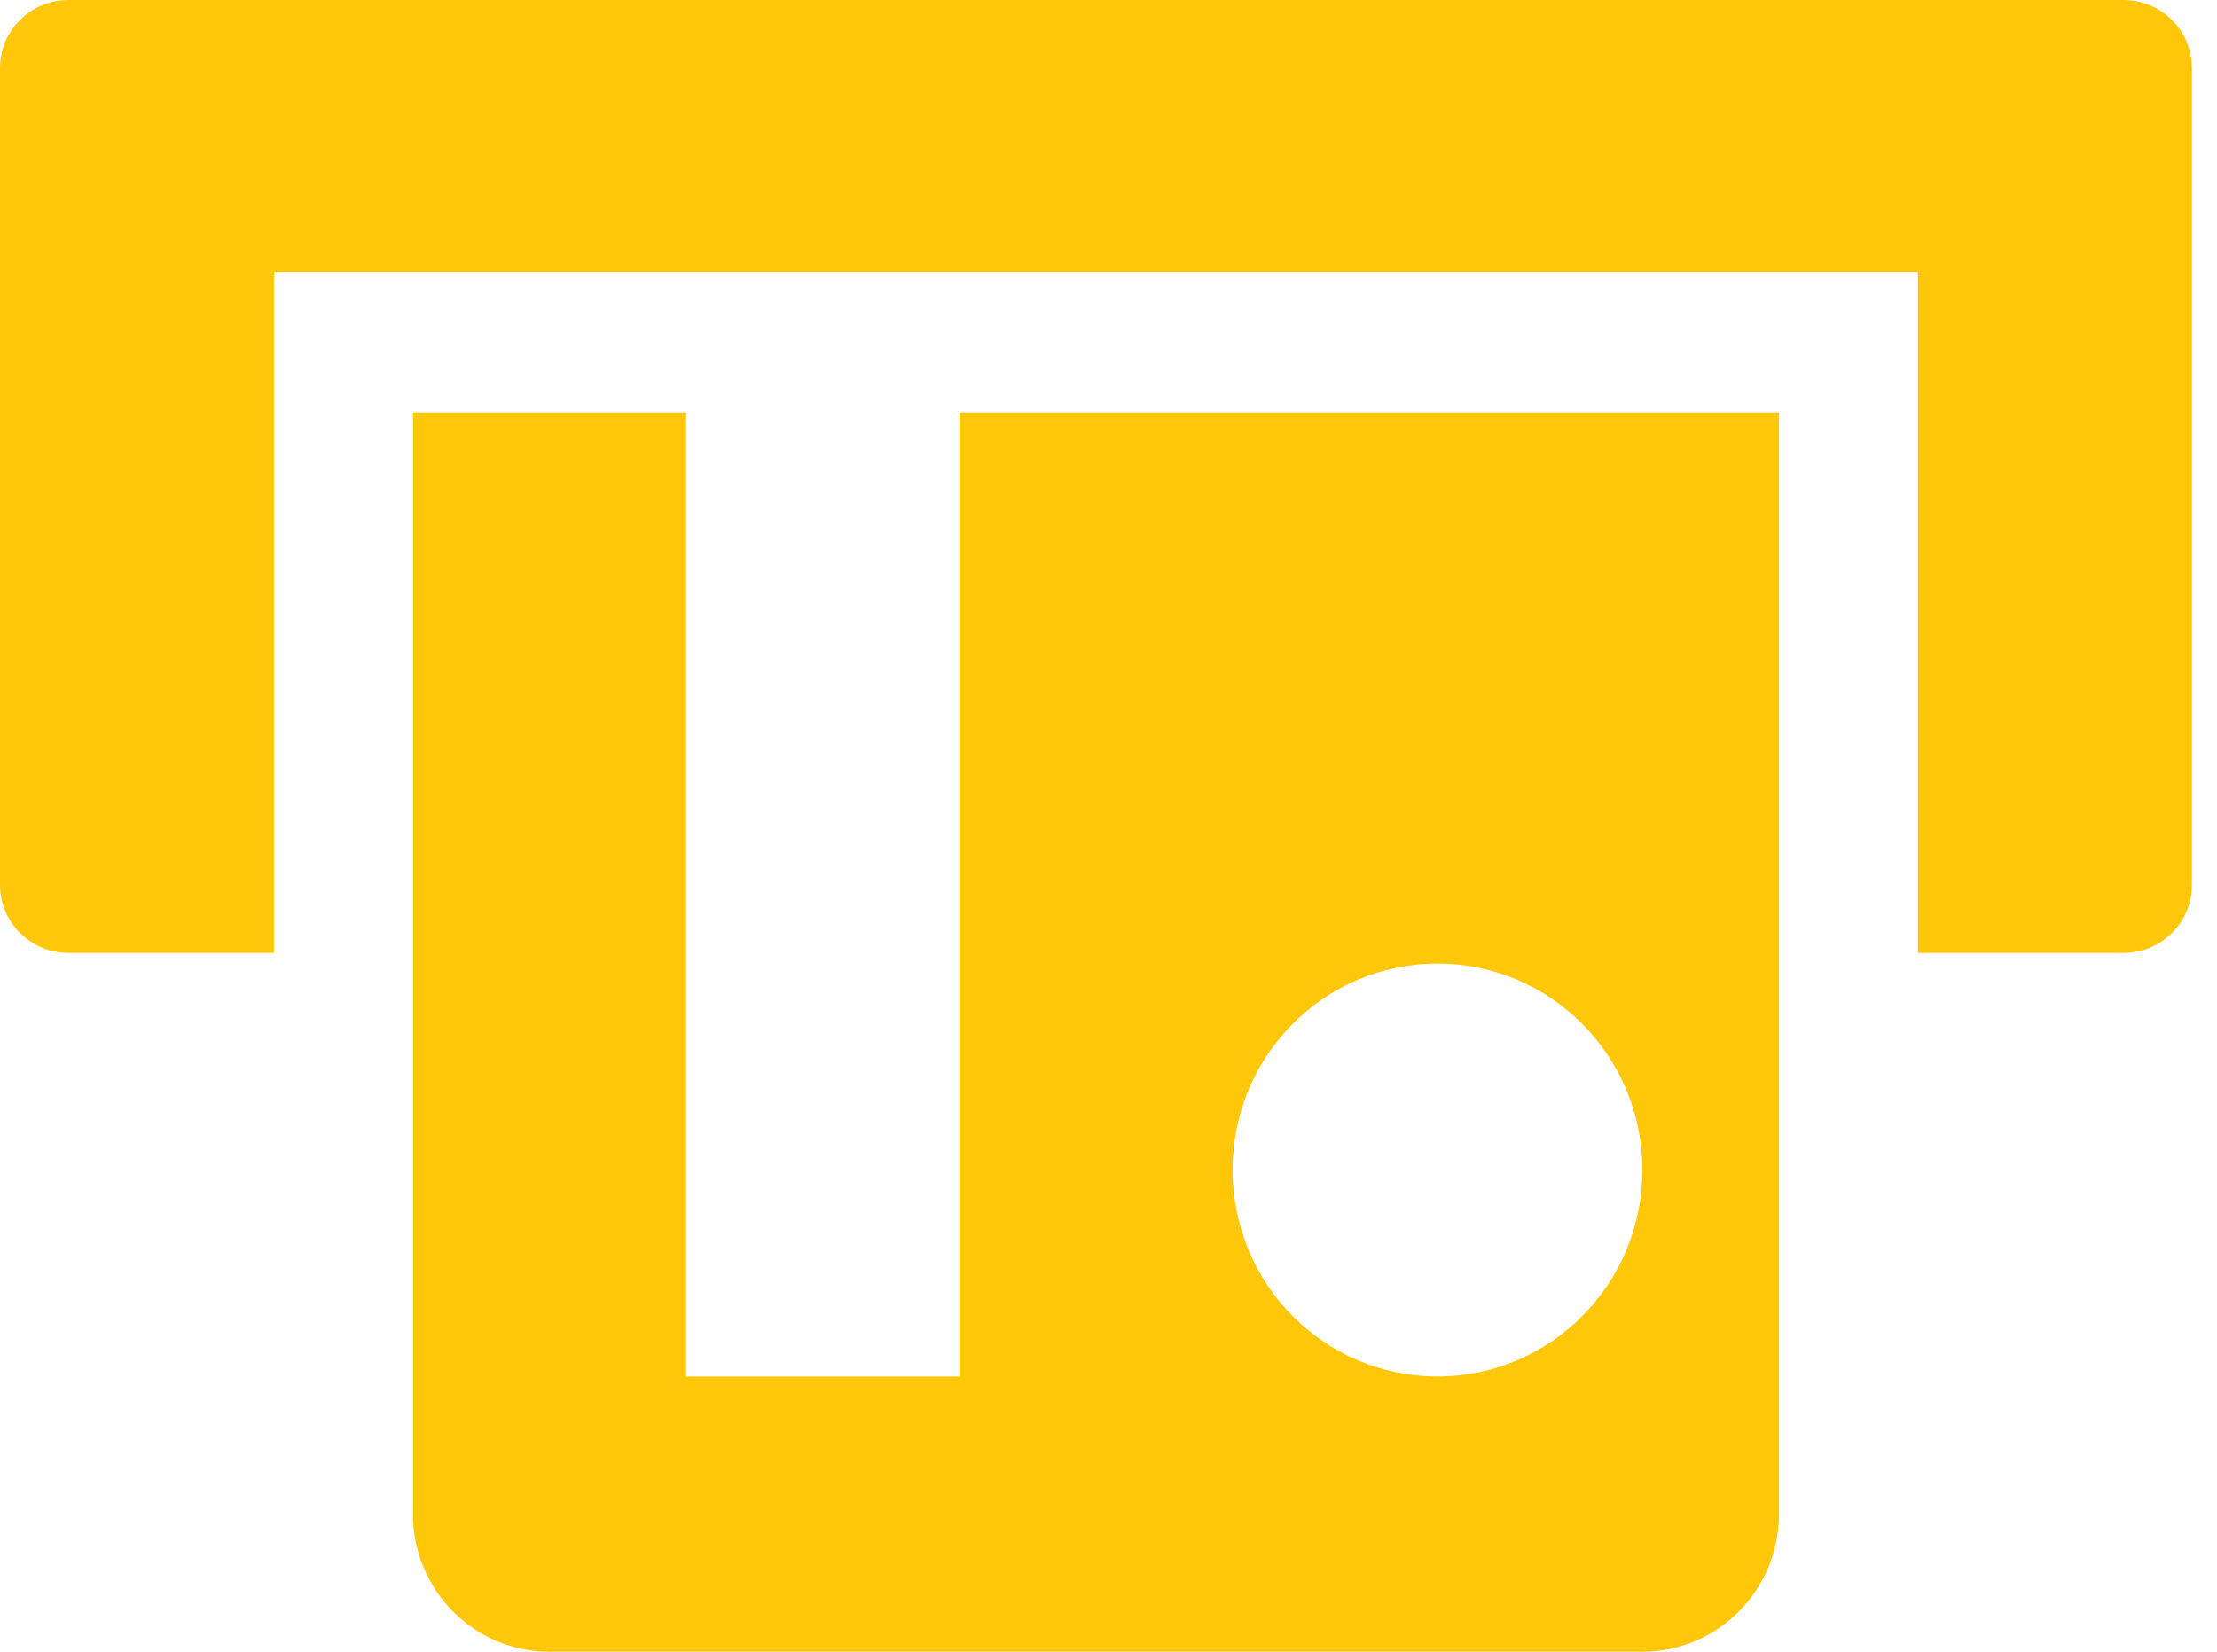
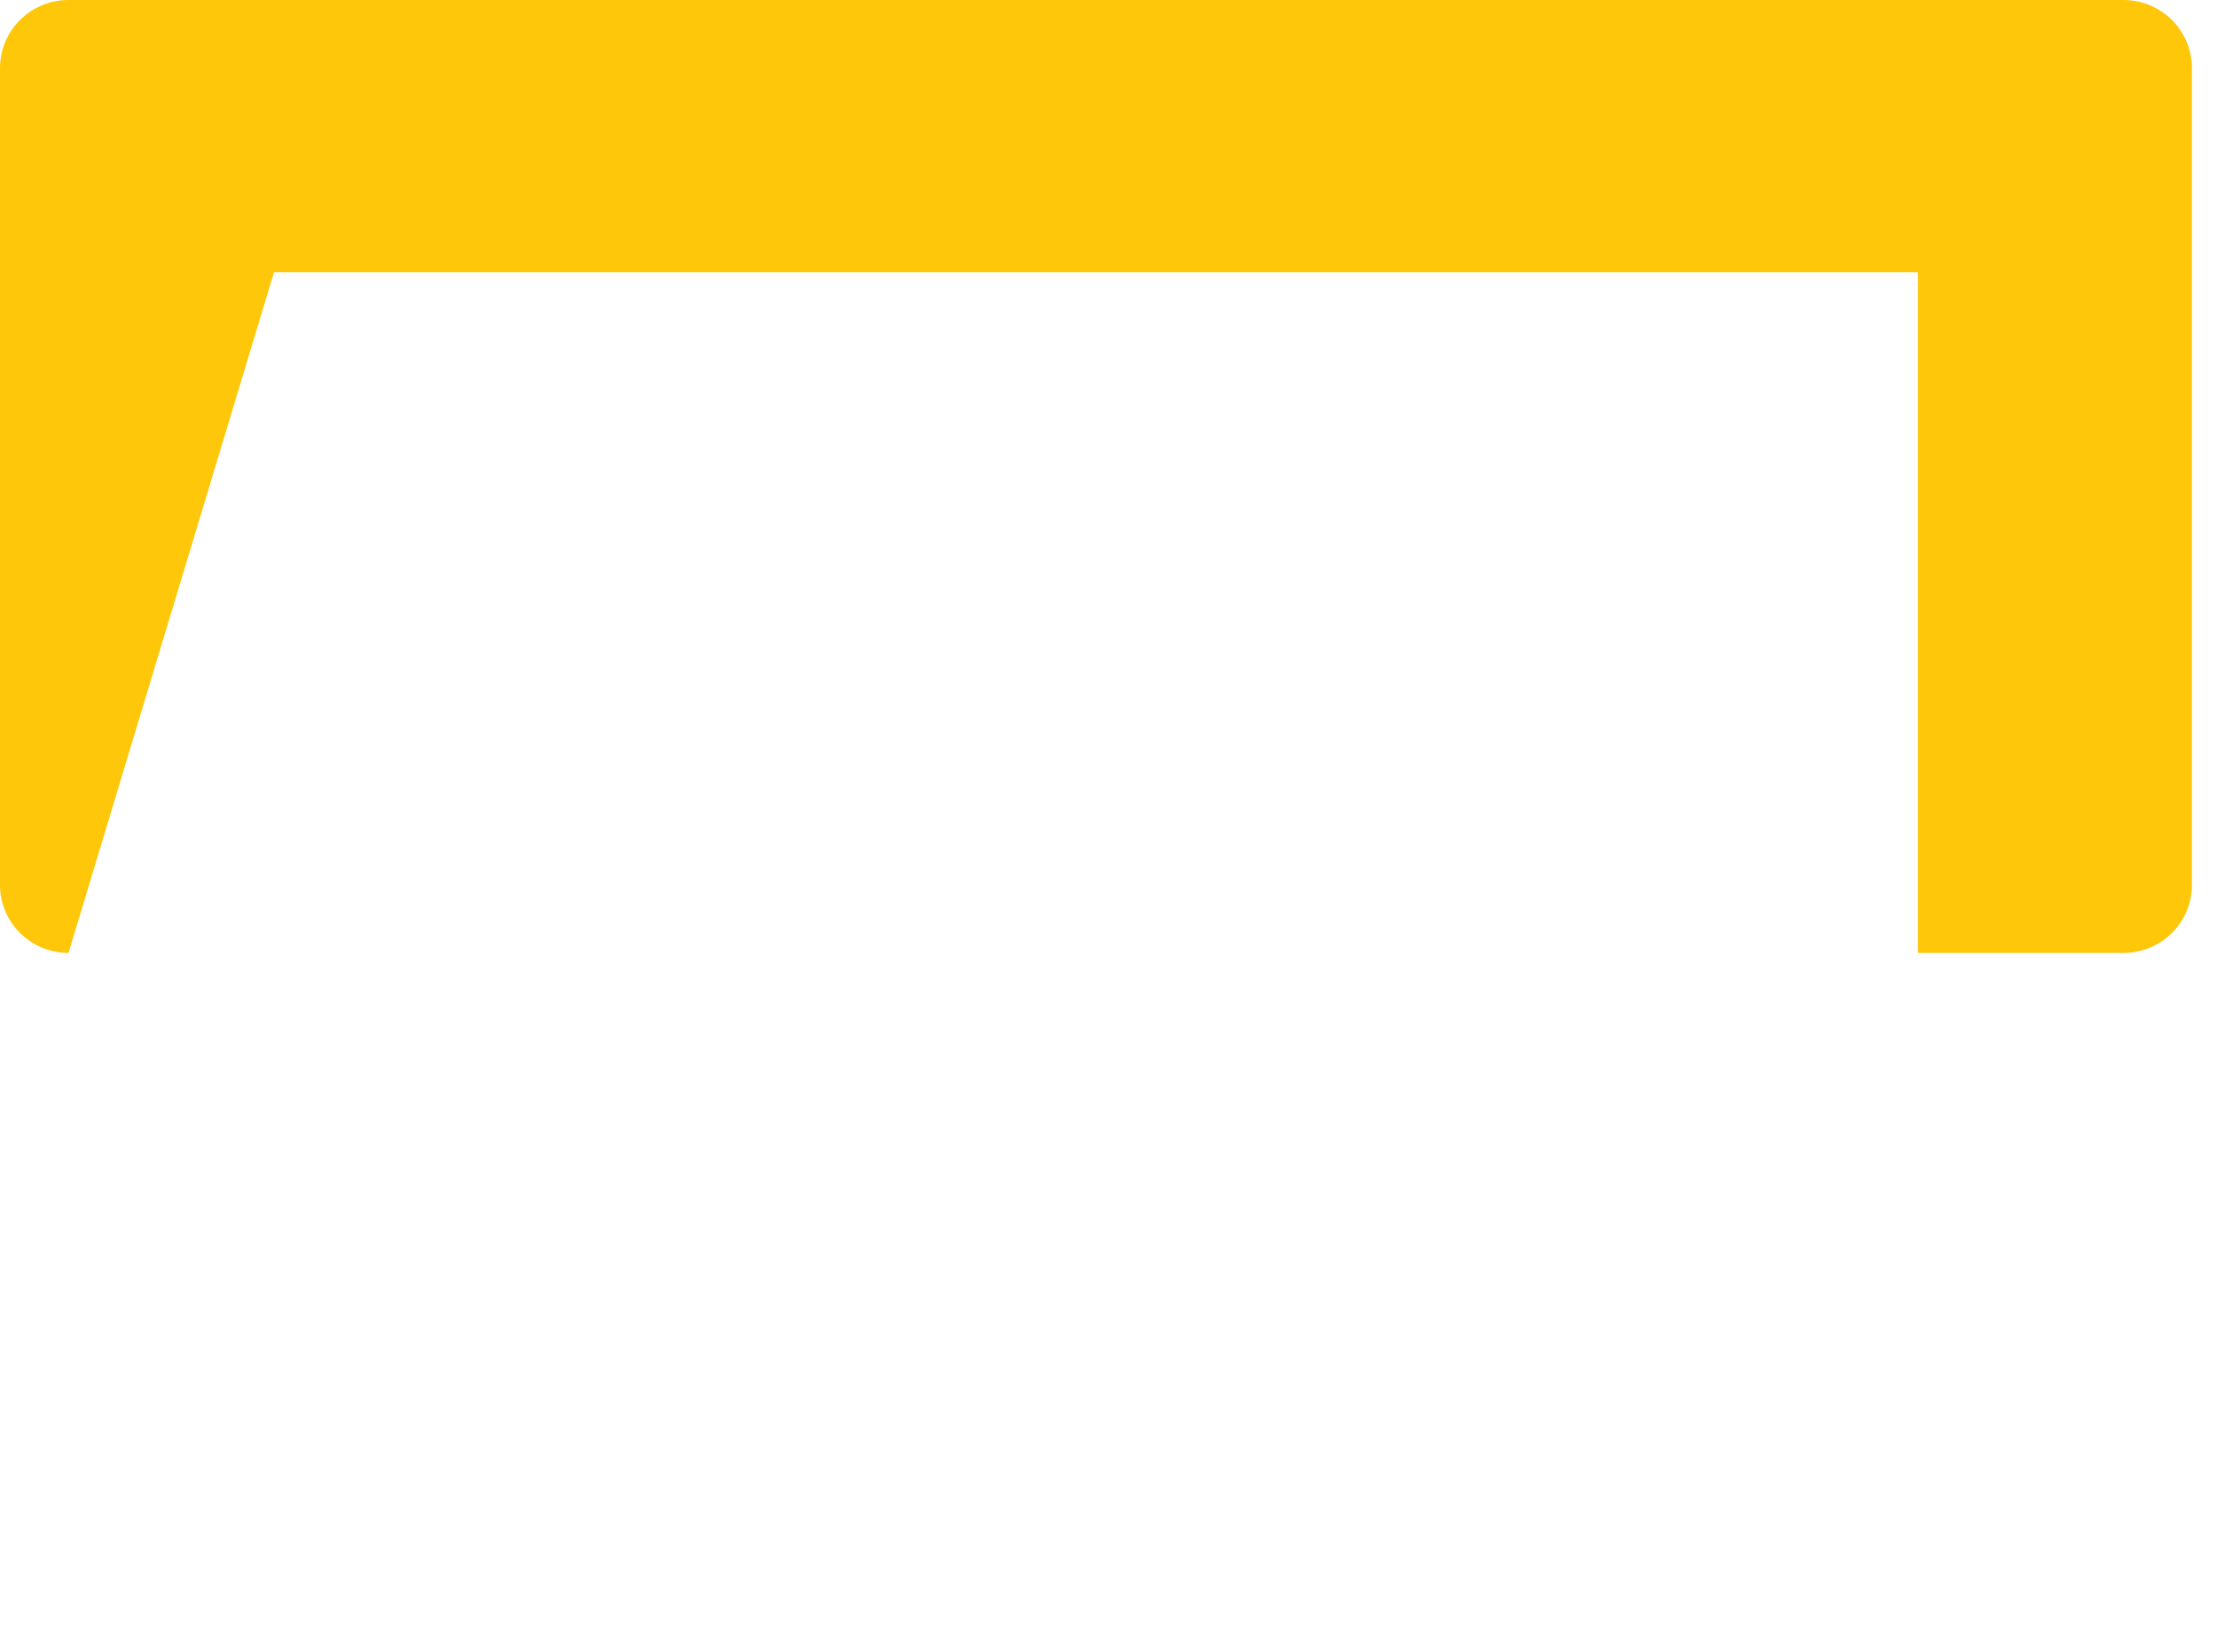
<svg xmlns="http://www.w3.org/2000/svg" width="51px" height="38px" viewBox="0 0 51 38" version="1.1">
  <title>atm (2)</title>
  <desc>Created with Sketch.</desc>
  <g id="Page-1" stroke="none" stroke-width="1" fill="none" fill-rule="evenodd">
    <g id="ATM-Services---Indicash" transform="translate(-364, -620)" fill="#FEC70A" fill-rule="nonzero">
      <g id="atm-(2)" transform="translate(364, 620)">
-         <path d="M40.923,9.5 L22.069,9.5 L22.069,31.667 L15.785,31.667 L15.785,9.5 L9.5,9.5 L9.5,34.833 C9.5,36.582 10.907,38 12.642,38 L37.781,38 C39.516,38 40.923,36.582 40.923,34.833 L40.923,9.5 L40.923,9.5 Z M33.067,31.667 C30.464,31.667 28.354,29.54 28.354,26.917 C28.354,24.293 30.464,22.167 33.067,22.167 C35.67,22.167 37.781,24.293 37.781,26.917 C37.781,29.54 35.67,31.667 33.067,31.667 Z" id="Shape" />
-         <path d="M48.847,-8.8817842e-15 L1.576,-8.8817842e-15 C0.705,-8.8817842e-15 5.64881475e-13,0.7 5.64881475e-13,1.566 L5.64881475e-13,20.357 C5.64881475e-13,21.223 0.705,21.923 1.576,21.923 L6.303,21.923 L6.303,6.264 L44.12,6.264 L44.12,21.923 L48.847,21.923 C49.718,21.923 50.423,21.223 50.423,20.357 L50.423,1.566 C50.423,0.7 49.718,-8.8817842e-15 48.847,-8.8817842e-15 Z" id="Path" />
+         <path d="M48.847,-8.8817842e-15 L1.576,-8.8817842e-15 C0.705,-8.8817842e-15 5.64881475e-13,0.7 5.64881475e-13,1.566 L5.64881475e-13,20.357 C5.64881475e-13,21.223 0.705,21.923 1.576,21.923 L6.303,6.264 L44.12,6.264 L44.12,21.923 L48.847,21.923 C49.718,21.923 50.423,21.223 50.423,20.357 L50.423,1.566 C50.423,0.7 49.718,-8.8817842e-15 48.847,-8.8817842e-15 Z" id="Path" />
      </g>
    </g>
  </g>
</svg>